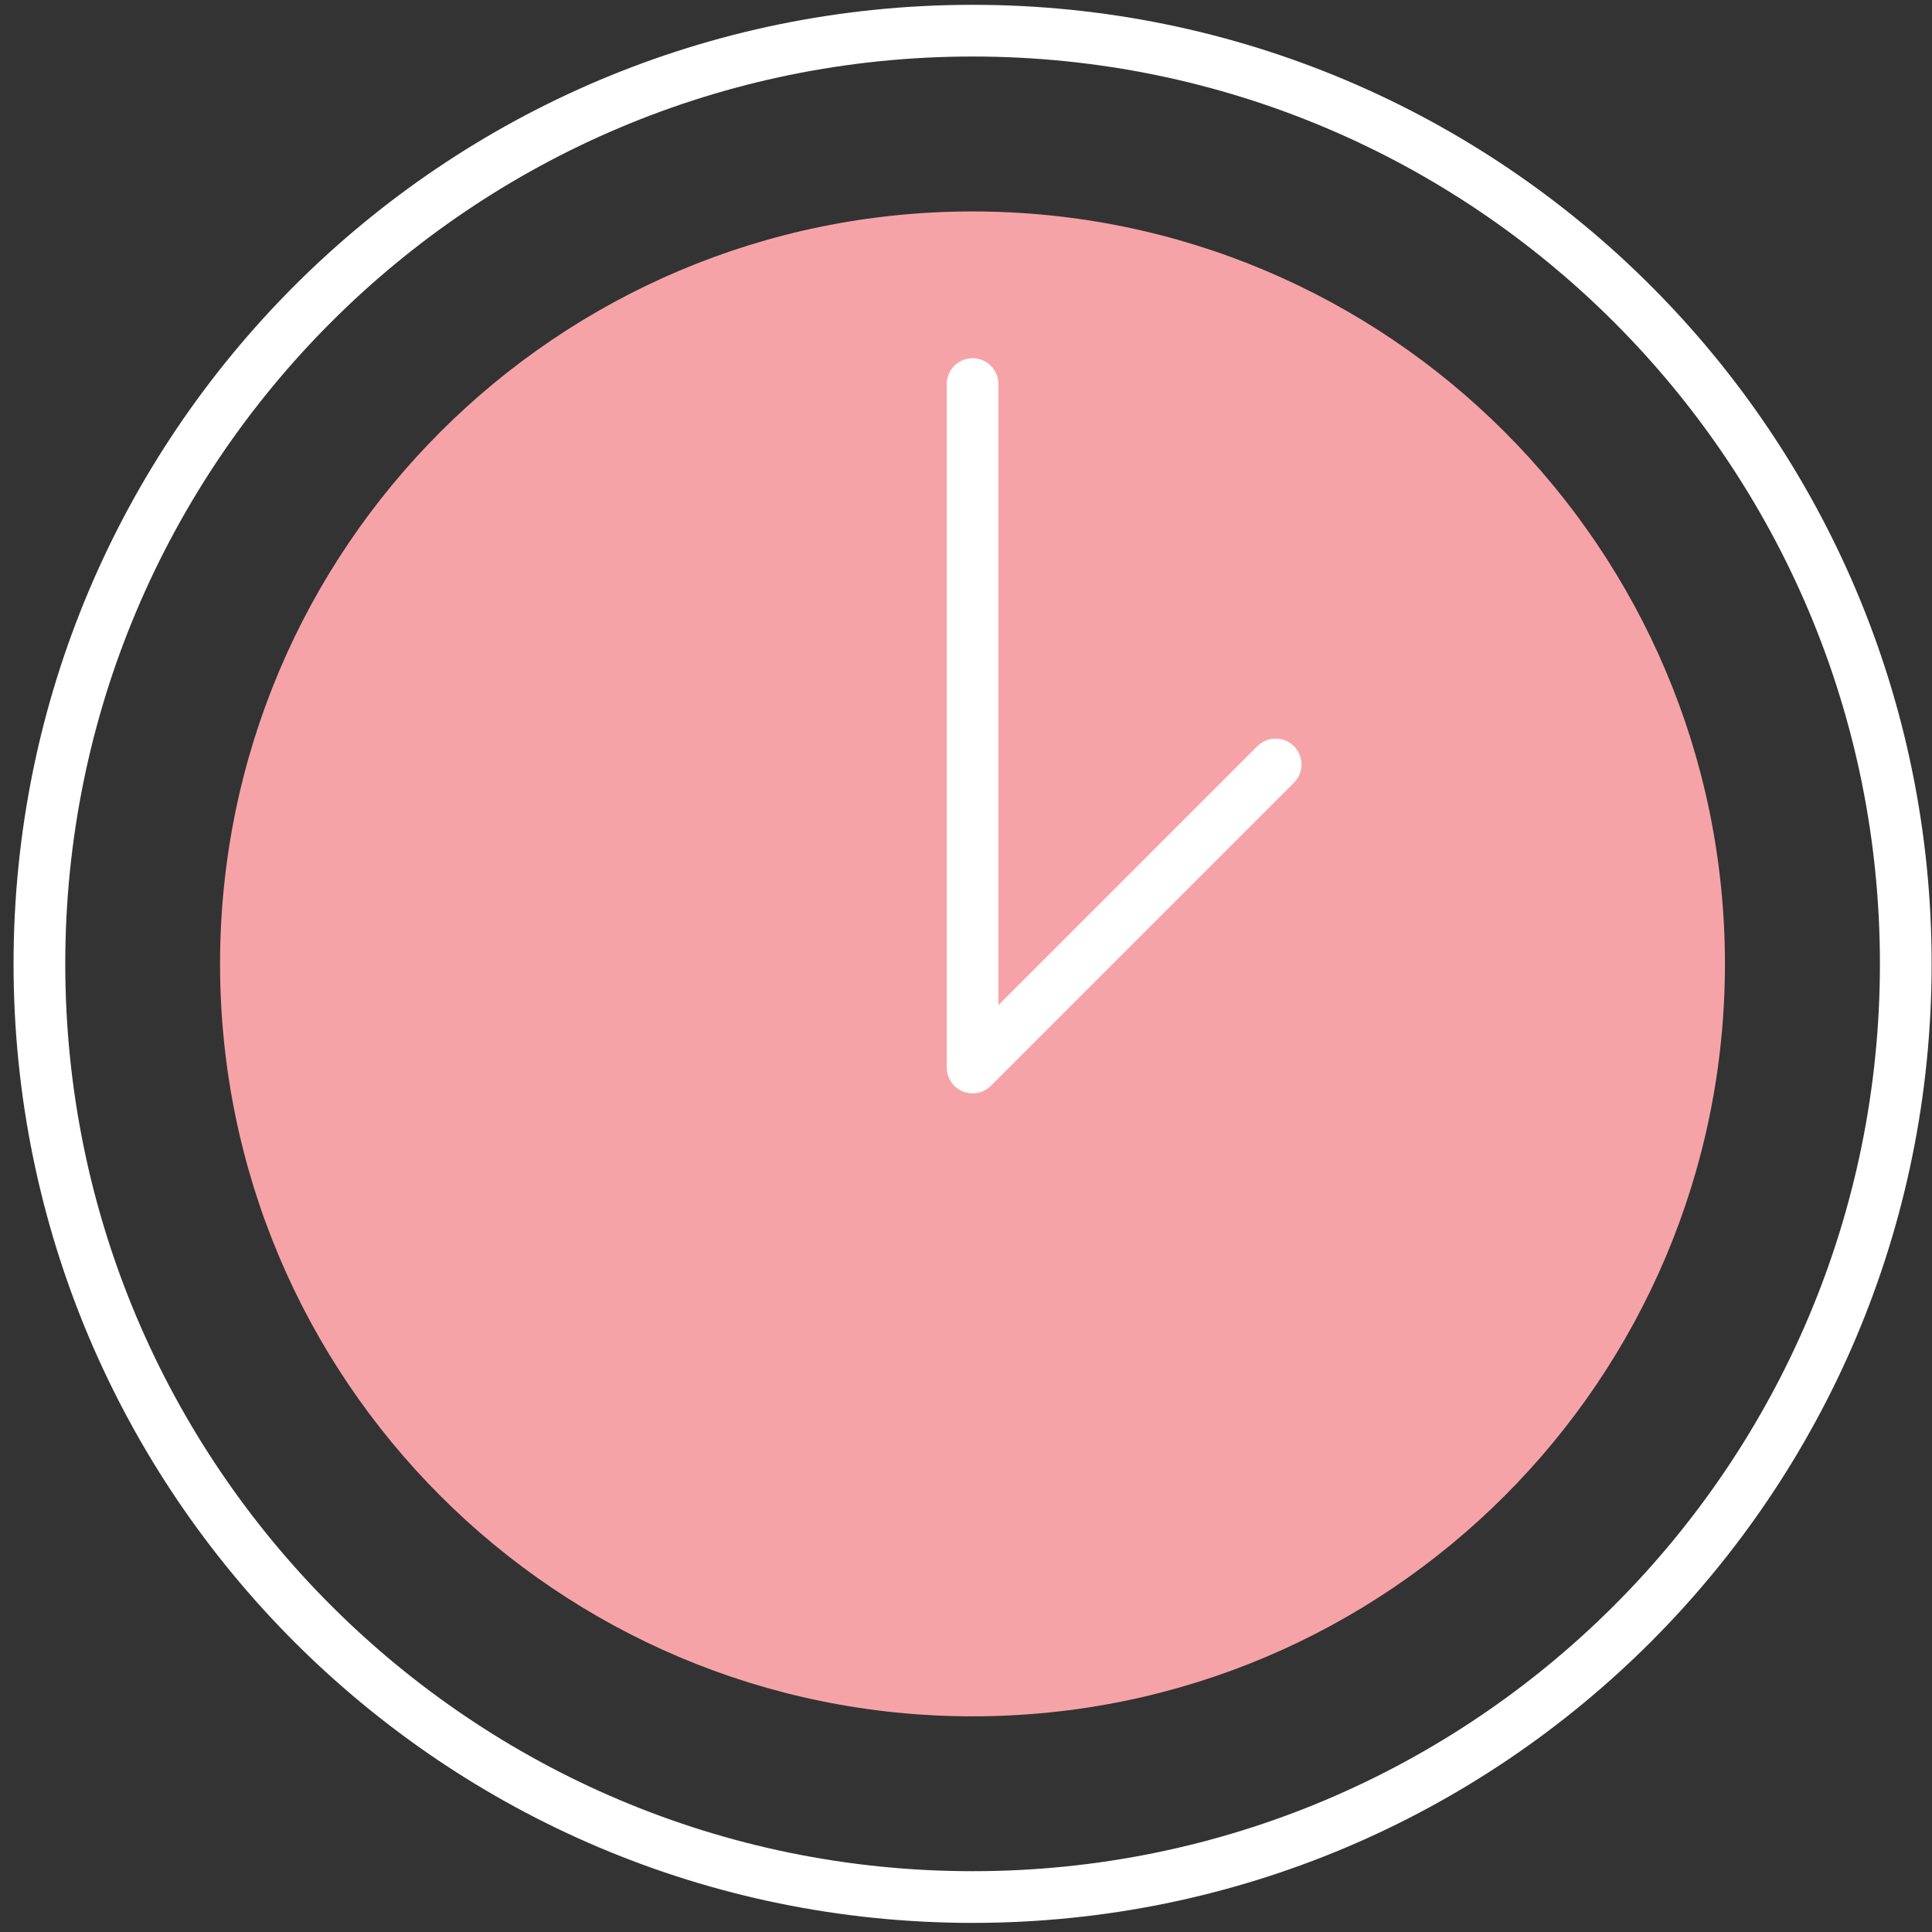
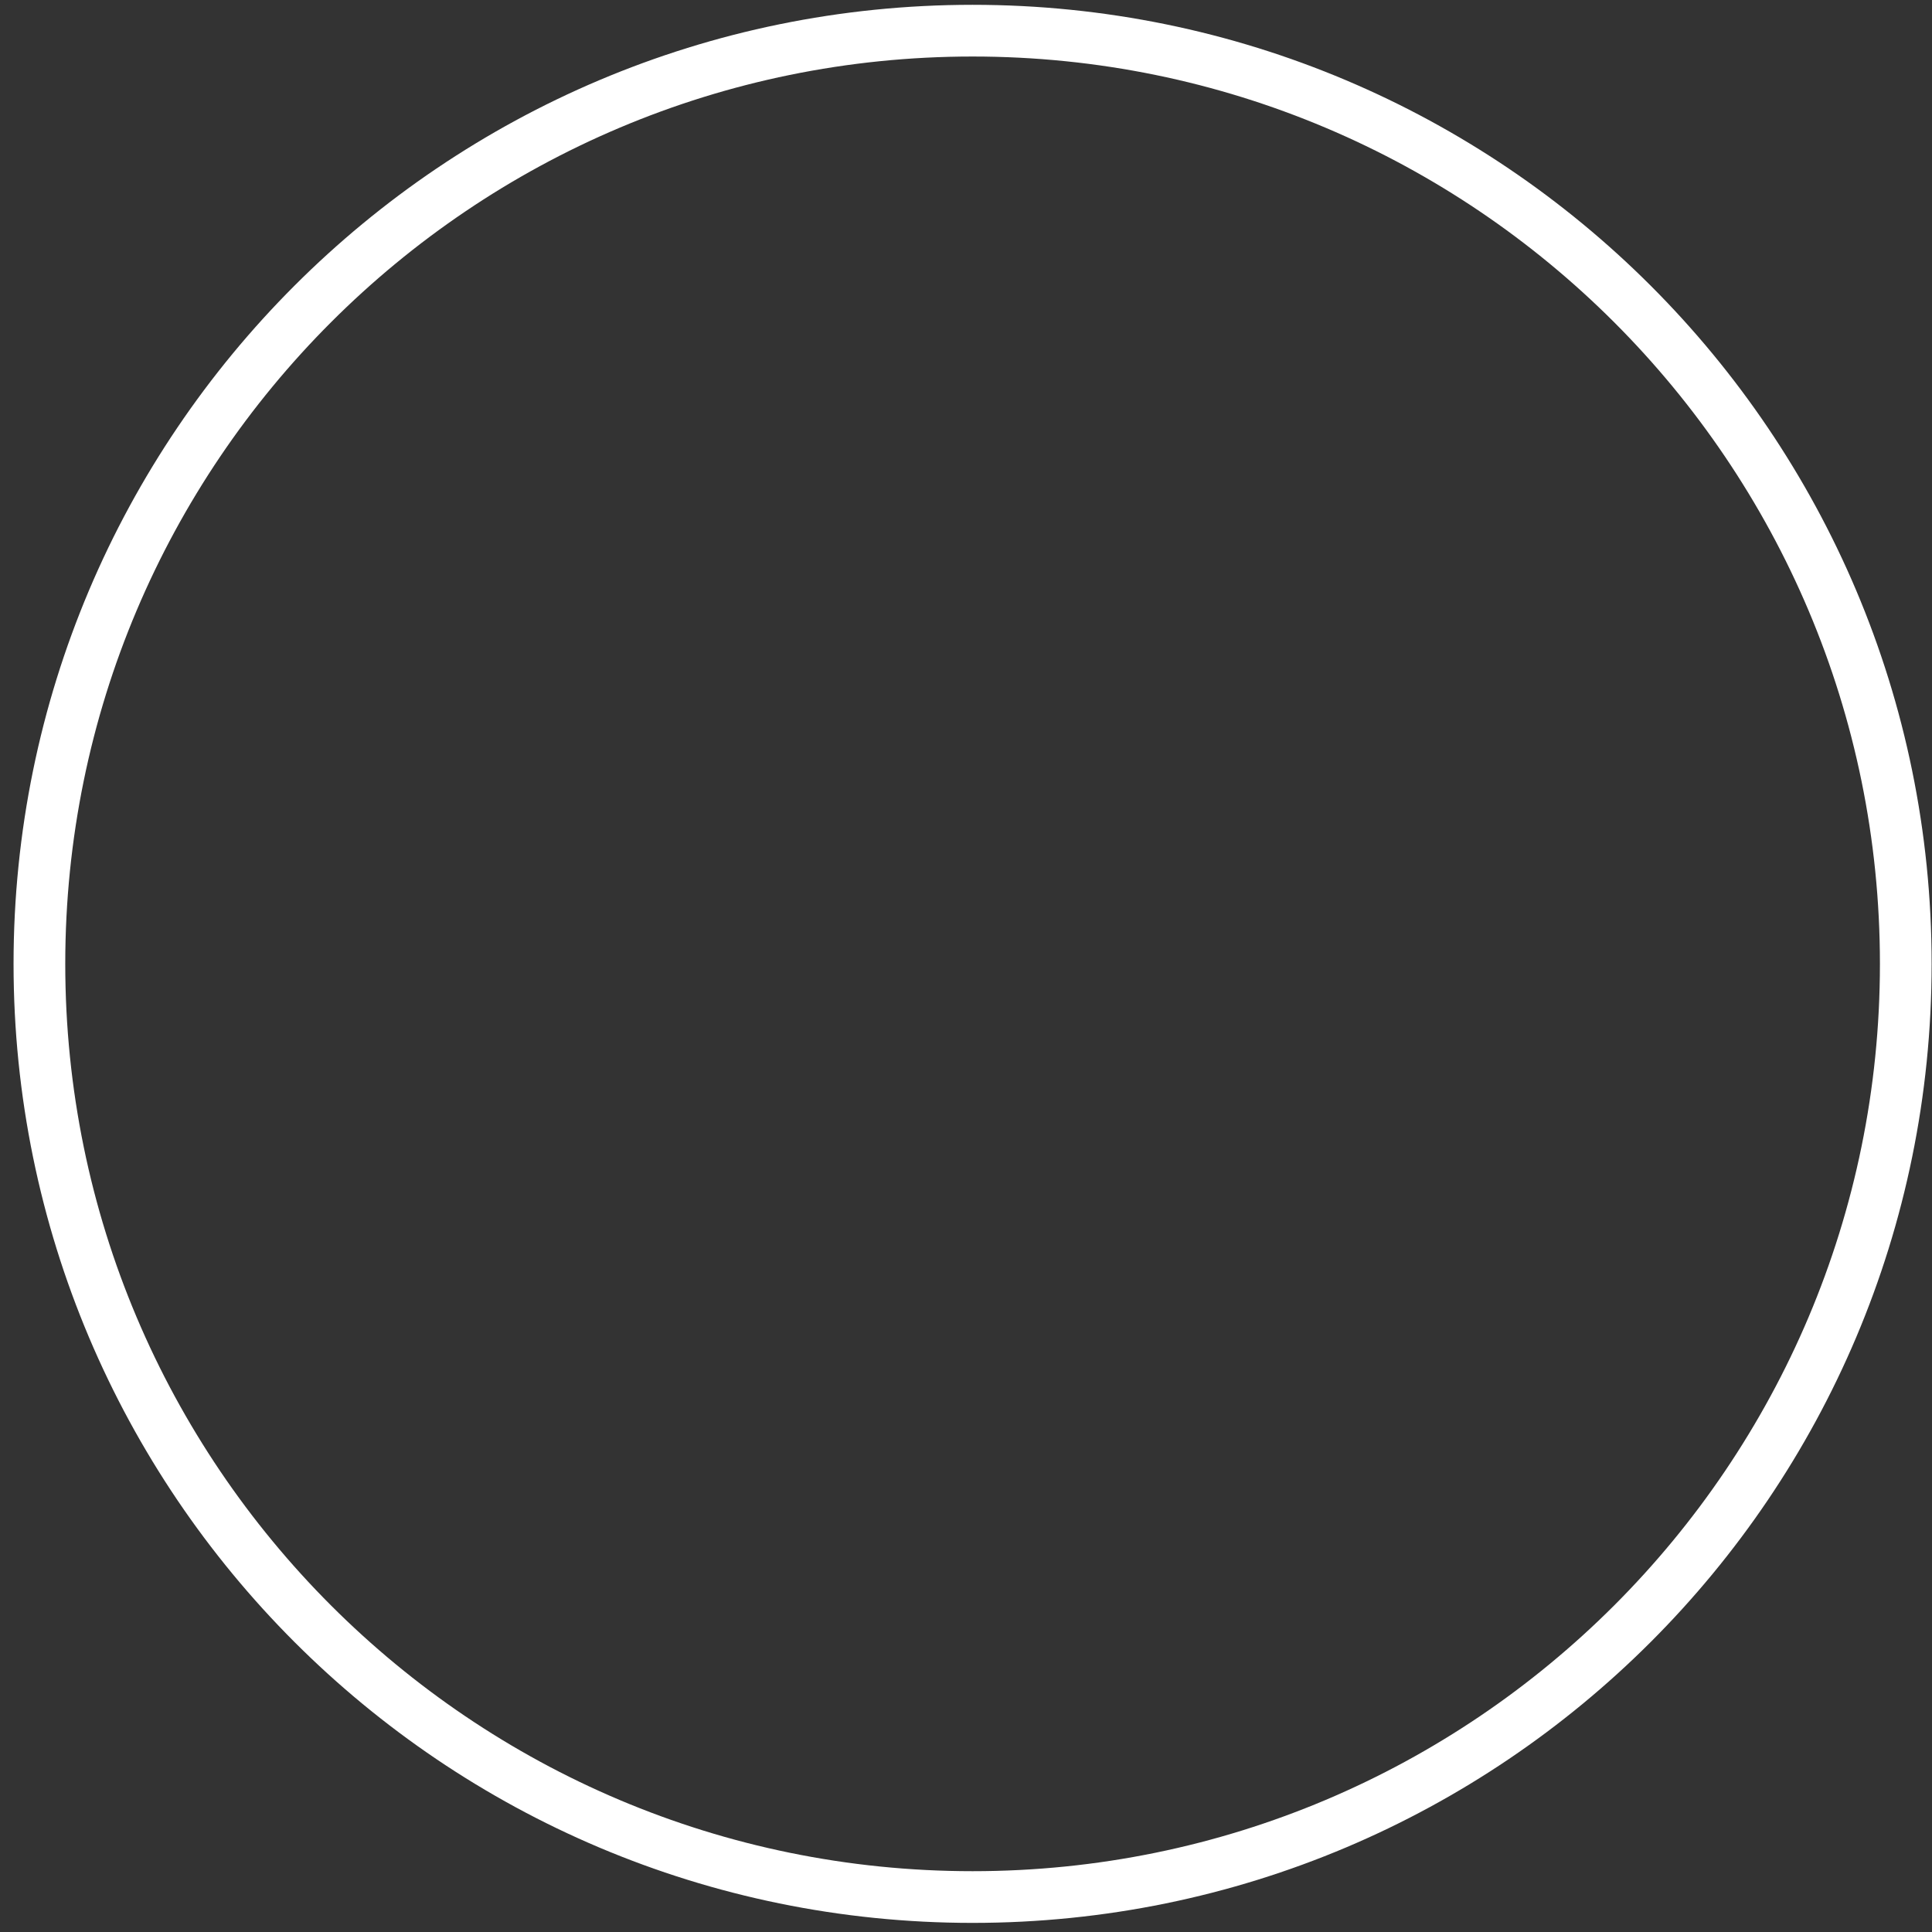
<svg xmlns="http://www.w3.org/2000/svg" width="63" height="63" viewBox="0 0 63 63" fill="none">
  <rect x="0" y="0" width="63" height="63" fill="#333333" stroke="none" />
-   <path d="M31.712 55.967C45.263 55.967 56.248 44.982 56.248 31.431C56.248 17.88 45.263 6.895 31.712 6.895C18.161 6.895 7.176 17.88 7.176 31.431C7.176 44.982 18.161 55.967 31.712 55.967Z" fill="#F6A3A8" />
  <path d="M31.715 61.86C48.521 61.86 62.145 48.236 62.145 31.43C62.145 14.624 48.521 1 31.715 1C14.909 1 1.285 14.624 1.285 31.43C1.285 48.236 14.909 61.86 31.715 61.86Z" stroke="white" stroke-width="1.686" stroke-linecap="round" stroke-linejoin="round" />
-   <path d="M31.715 12.525V34.81L41.597 24.928" stroke="white" stroke-width="1.686" stroke-linecap="round" stroke-linejoin="round" />
</svg>